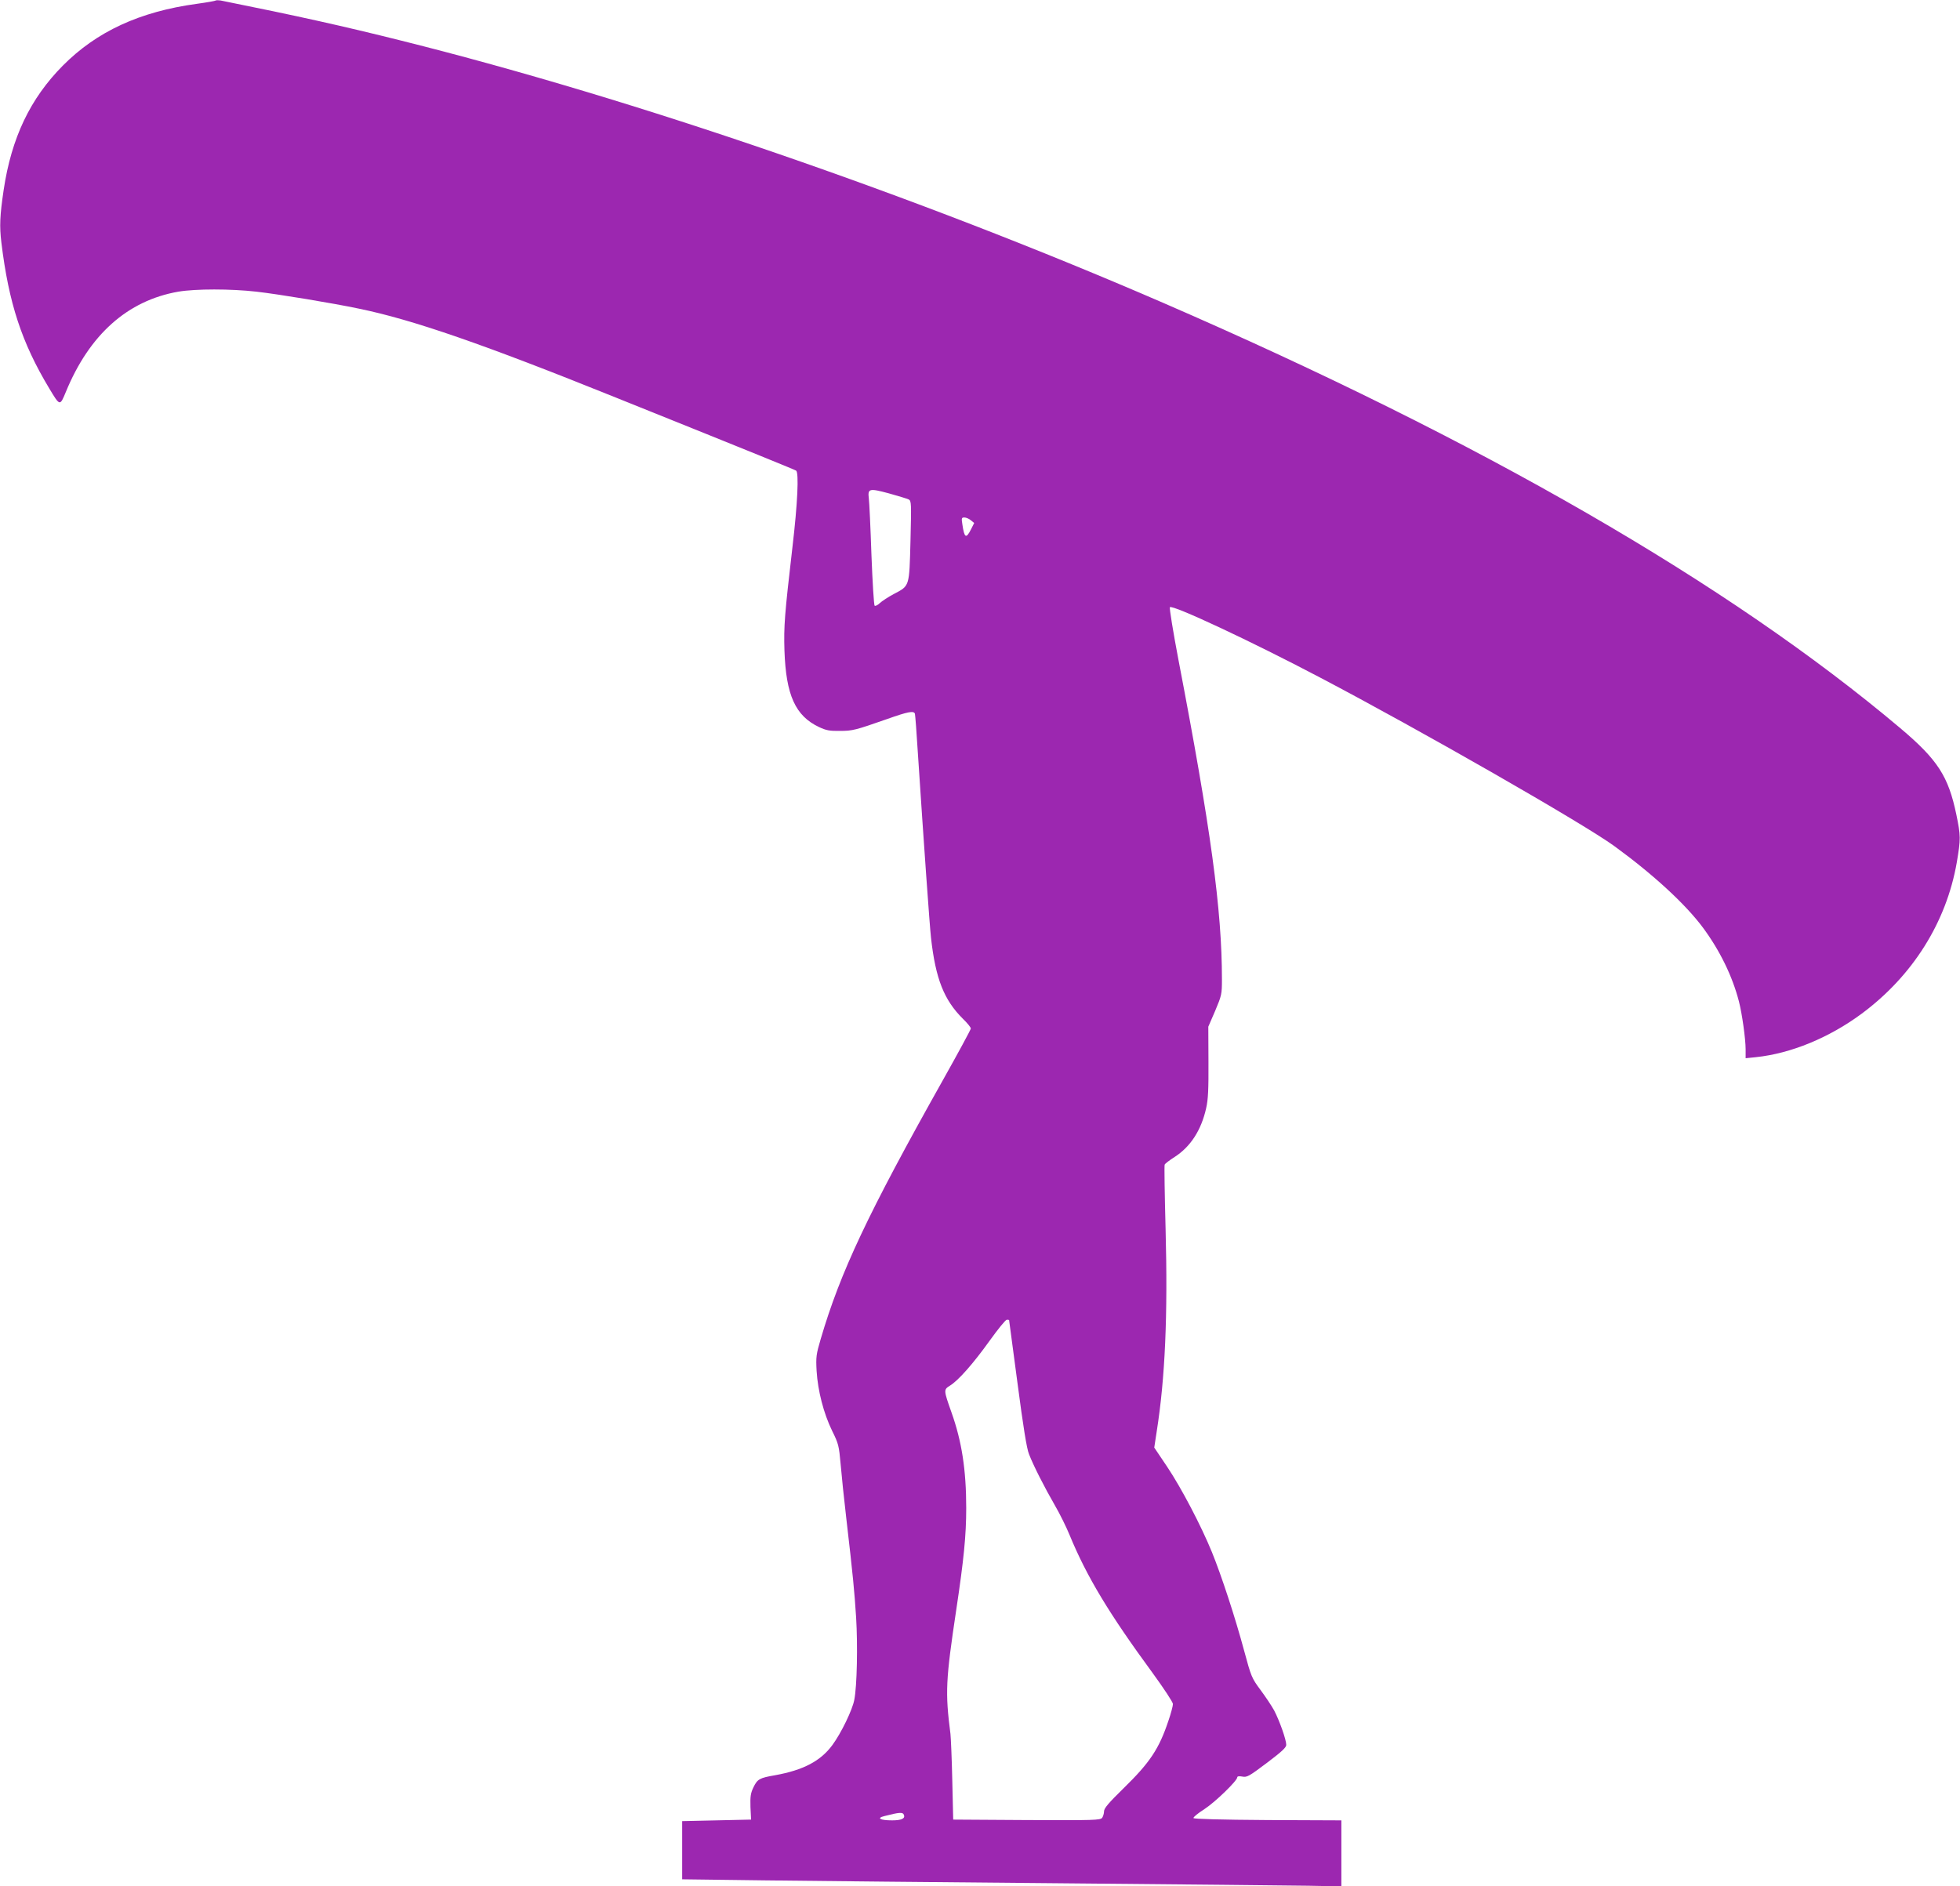
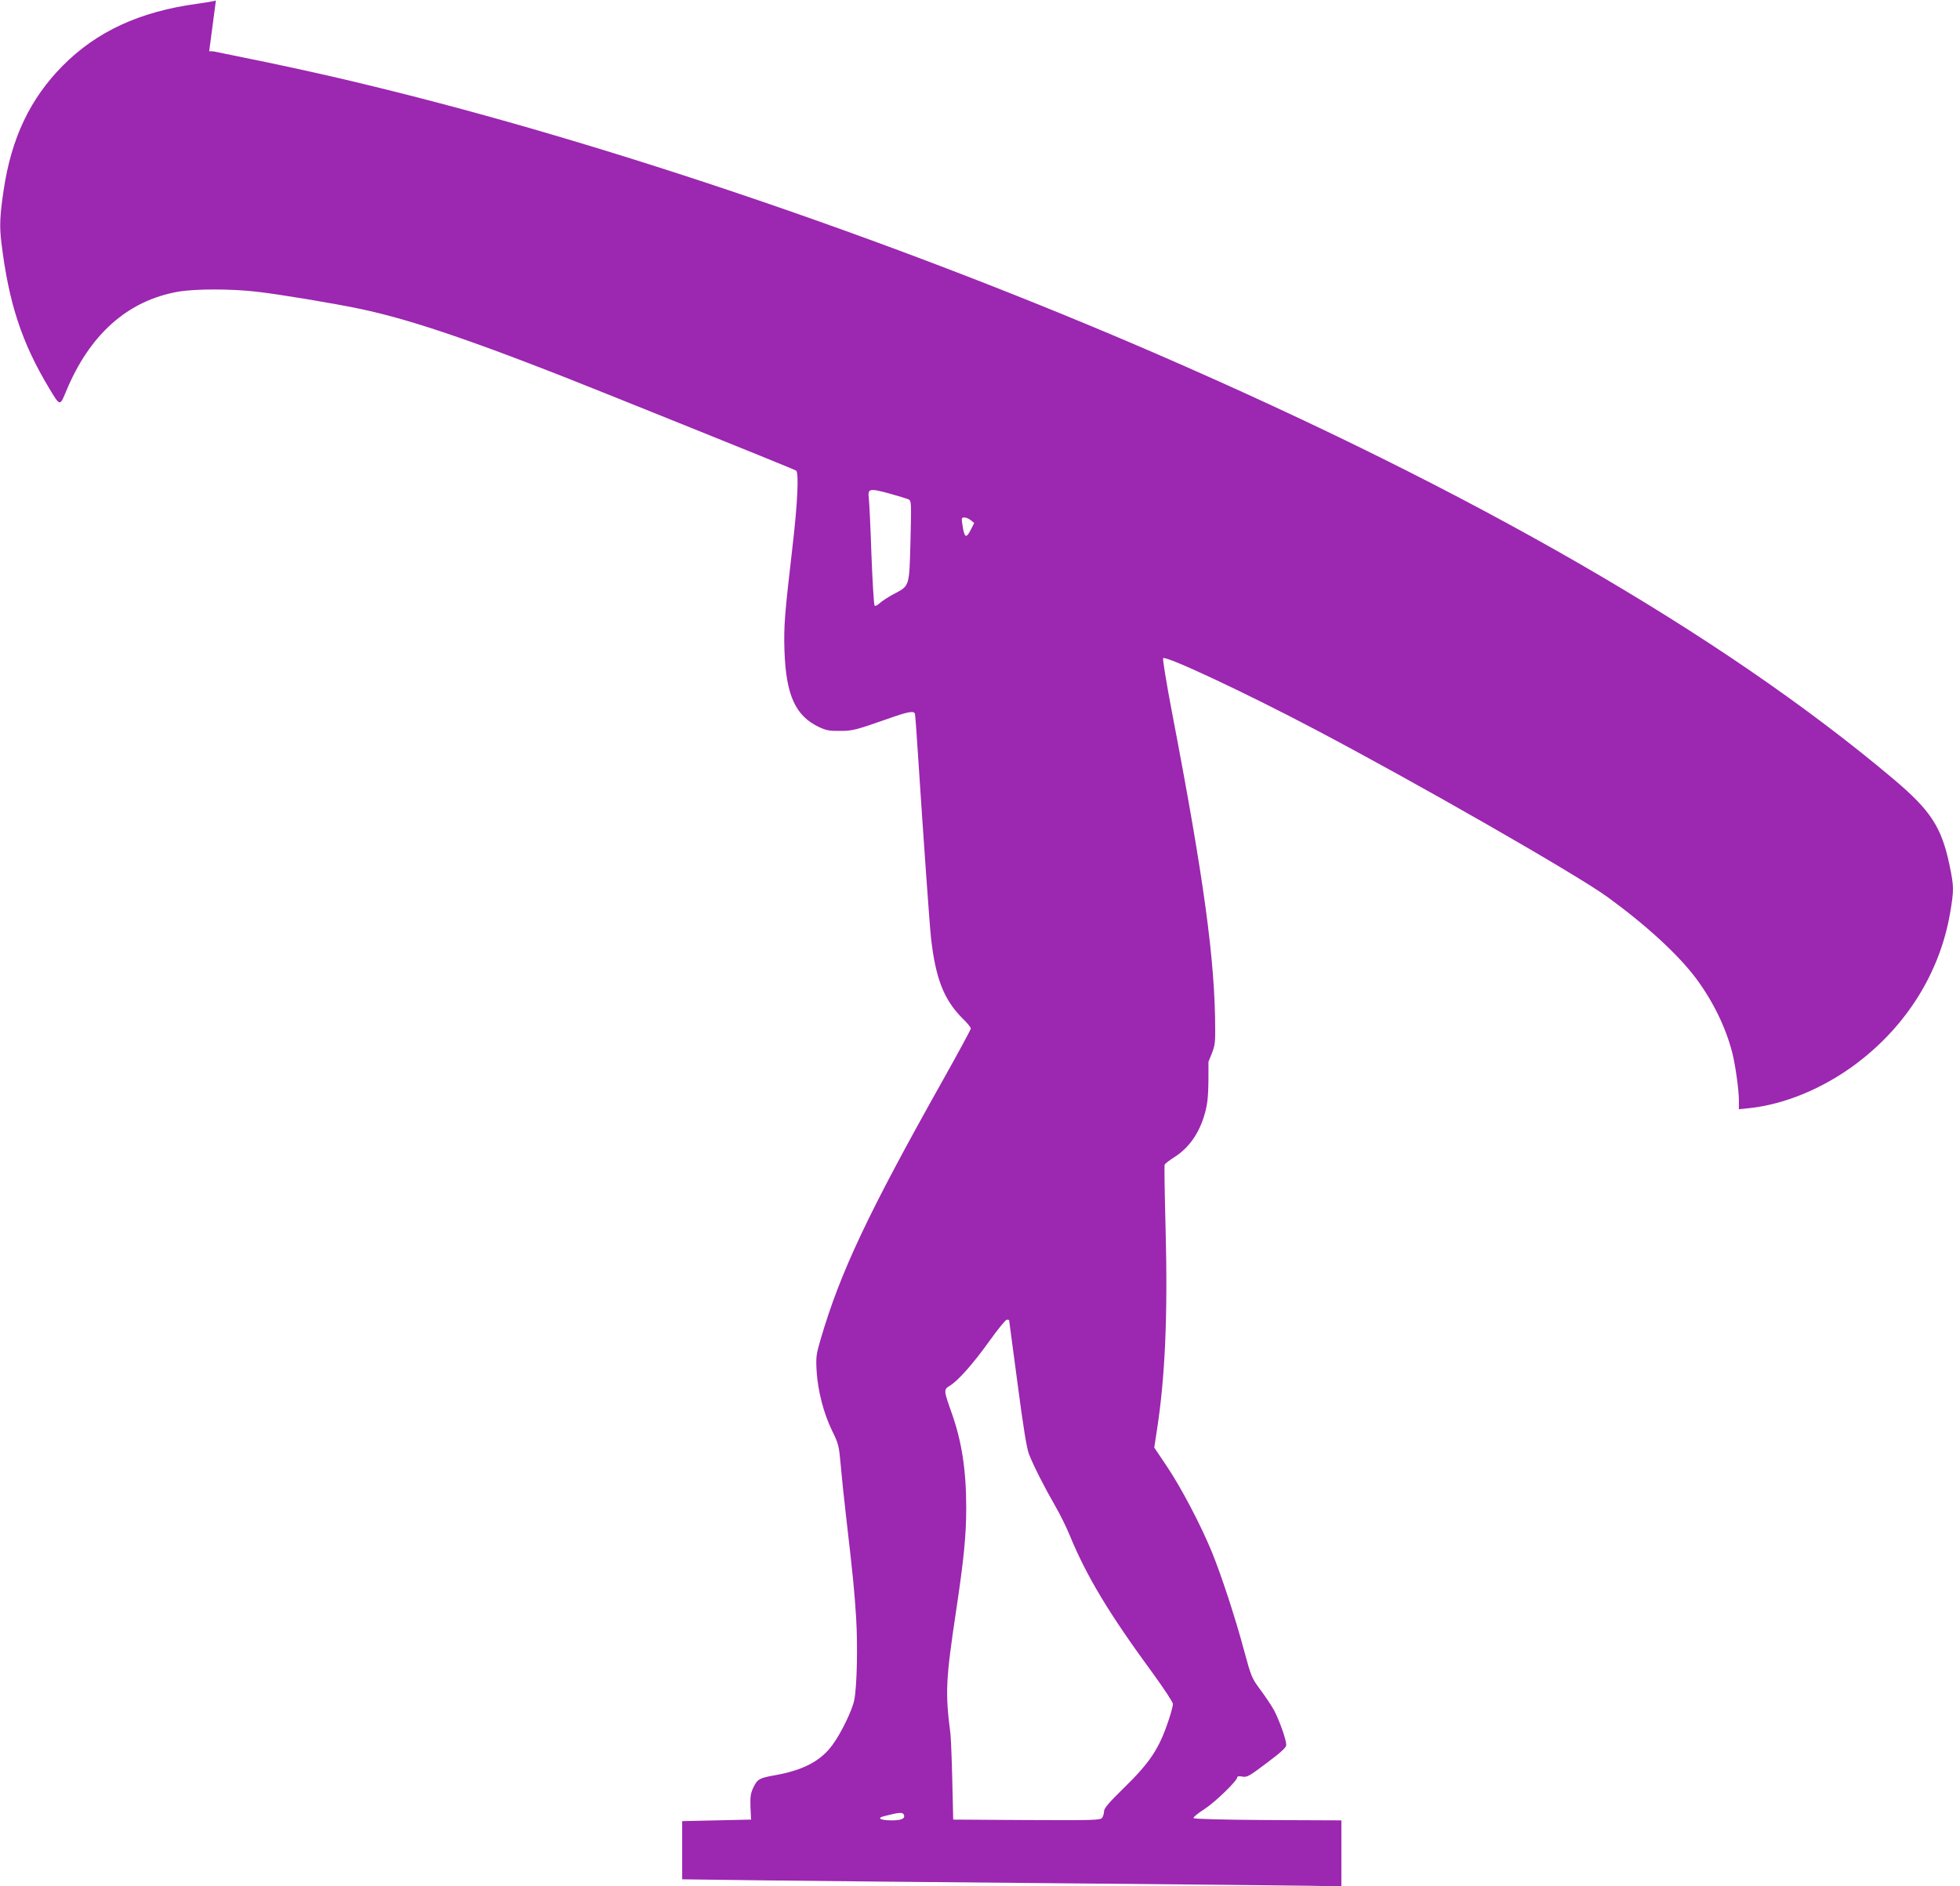
<svg xmlns="http://www.w3.org/2000/svg" version="1.0" width="1280pt" height="1232pt" viewBox="0 0 1280 1232" preserveAspectRatio="xMidYMid meet">
  <g transform="translate(0,1232) scale(0.1,-0.1)" fill="#9c27b0" stroke="none">
-     <path d="M1410 12317 c-3 -3 -59 -13 -125 -22 -373 -51 -654 -181 -875 -404 -213 -215 -335 -471 -386 -811 -25 -169 -28 -237 -15 -344 48 -396 133 -654 312 -952 71 -118 70 -118 109 -24 154 375 403 597 735 655 113 19 342 19 509 0 149 -17 499 -75 670 -111 351 -72 813 -232 1681 -582 948 -381 1160 -468 1174 -476 19 -12 10 -213 -24 -501 -51 -440 -57 -514 -52 -675 10 -290 71 -426 226 -499 47 -22 69 -26 136 -25 84 0 101 5 310 78 135 48 173 55 180 34 2 -7 11 -121 19 -253 39 -596 77 -1128 86 -1210 30 -269 85 -407 209 -530 28 -27 51 -55 51 -63 0 -7 -83 -160 -184 -340 -488 -869 -668 -1251 -796 -1687 -30 -102 -32 -118 -27 -210 8 -130 46 -277 101 -390 42 -85 45 -97 56 -220 6 -71 22 -227 36 -345 46 -397 53 -474 65 -655 11 -182 6 -447 -12 -538 -12 -65 -86 -218 -143 -295 -77 -105 -191 -164 -373 -197 -104 -18 -116 -25 -143 -80 -18 -38 -21 -59 -19 -128 l4 -82 -225 -5 -225 -5 0 -190 0 -190 540 -7 c297 -4 1168 -12 1935 -19 767 -7 1493 -14 1613 -16 l217 -4 0 215 0 216 -482 2 c-310 2 -482 7 -484 13 -2 6 30 32 71 58 71 46 215 186 215 208 0 7 12 9 33 5 31 -6 44 2 160 89 98 74 127 101 127 118 0 34 -44 158 -79 225 -17 31 -58 92 -90 135 -56 76 -60 84 -106 255 -59 220 -149 493 -210 643 -71 174 -200 420 -293 559 l-84 125 16 105 c55 348 73 757 58 1323 -6 225 -9 414 -6 420 3 7 32 29 65 50 104 67 174 175 206 319 13 57 16 123 15 303 l-1 229 45 104 c42 100 44 108 44 205 0 454 -73 987 -284 2087 -35 184 -60 339 -56 344 17 18 530 -222 980 -459 655 -344 1720 -954 1922 -1101 254 -185 465 -379 580 -534 110 -149 191 -315 234 -480 21 -81 44 -247 44 -314 l0 -58 68 7 c228 24 478 127 690 284 333 247 553 597 621 988 26 154 26 173 -3 313 -52 250 -122 358 -366 564 -1119 944 -2741 1879 -4814 2778 -1618 701 -3445 1330 -4973 1712 -379 95 -680 162 -1183 263 -14 2 -27 2 -30 0z m4524 -3259 c18 -10 18 -22 12 -272 -8 -302 -5 -291 -109 -346 -36 -19 -77 -46 -91 -59 -13 -13 -29 -21 -34 -17 -5 3 -14 153 -21 333 -6 180 -14 345 -17 367 -8 65 2 68 129 34 62 -17 120 -35 131 -40z m406 -136 l22 -18 -21 -42 c-32 -63 -43 -56 -56 32 -7 42 -5 46 13 46 11 0 30 -8 42 -18z m250 -5224 c0 -2 25 -187 55 -413 37 -282 60 -427 75 -463 28 -73 101 -217 171 -338 32 -55 74 -141 94 -190 112 -272 258 -514 542 -901 74 -102 133 -191 133 -203 0 -12 -13 -62 -30 -111 -61 -182 -120 -271 -292 -439 -98 -96 -128 -131 -128 -151 0 -14 -6 -33 -12 -42 -12 -16 -51 -17 -493 -15 l-480 3 -6 255 c-3 140 -9 278 -12 305 -35 273 -31 350 38 811 49 326 65 484 65 664 0 249 -29 436 -96 624 -52 147 -52 149 -11 175 56 34 154 146 260 294 54 75 104 137 112 137 8 0 15 -1 15 -2z m-687 -3232 c10 -24 -16 -36 -77 -36 -79 0 -104 15 -50 28 97 25 120 27 127 8z" />
+     <path d="M1410 12317 c-3 -3 -59 -13 -125 -22 -373 -51 -654 -181 -875 -404 -213 -215 -335 -471 -386 -811 -25 -169 -28 -237 -15 -344 48 -396 133 -654 312 -952 71 -118 70 -118 109 -24 154 375 403 597 735 655 113 19 342 19 509 0 149 -17 499 -75 670 -111 351 -72 813 -232 1681 -582 948 -381 1160 -468 1174 -476 19 -12 10 -213 -24 -501 -51 -440 -57 -514 -52 -675 10 -290 71 -426 226 -499 47 -22 69 -26 136 -25 84 0 101 5 310 78 135 48 173 55 180 34 2 -7 11 -121 19 -253 39 -596 77 -1128 86 -1210 30 -269 85 -407 209 -530 28 -27 51 -55 51 -63 0 -7 -83 -160 -184 -340 -488 -869 -668 -1251 -796 -1687 -30 -102 -32 -118 -27 -210 8 -130 46 -277 101 -390 42 -85 45 -97 56 -220 6 -71 22 -227 36 -345 46 -397 53 -474 65 -655 11 -182 6 -447 -12 -538 -12 -65 -86 -218 -143 -295 -77 -105 -191 -164 -373 -197 -104 -18 -116 -25 -143 -80 -18 -38 -21 -59 -19 -128 l4 -82 -225 -5 -225 -5 0 -190 0 -190 540 -7 c297 -4 1168 -12 1935 -19 767 -7 1493 -14 1613 -16 l217 -4 0 215 0 216 -482 2 c-310 2 -482 7 -484 13 -2 6 30 32 71 58 71 46 215 186 215 208 0 7 12 9 33 5 31 -6 44 2 160 89 98 74 127 101 127 118 0 34 -44 158 -79 225 -17 31 -58 92 -90 135 -56 76 -60 84 -106 255 -59 220 -149 493 -210 643 -71 174 -200 420 -293 559 l-84 125 16 105 c55 348 73 757 58 1323 -6 225 -9 414 -6 420 3 7 32 29 65 50 104 67 174 175 206 319 13 57 16 123 15 303 c42 100 44 108 44 205 0 454 -73 987 -284 2087 -35 184 -60 339 -56 344 17 18 530 -222 980 -459 655 -344 1720 -954 1922 -1101 254 -185 465 -379 580 -534 110 -149 191 -315 234 -480 21 -81 44 -247 44 -314 l0 -58 68 7 c228 24 478 127 690 284 333 247 553 597 621 988 26 154 26 173 -3 313 -52 250 -122 358 -366 564 -1119 944 -2741 1879 -4814 2778 -1618 701 -3445 1330 -4973 1712 -379 95 -680 162 -1183 263 -14 2 -27 2 -30 0z m4524 -3259 c18 -10 18 -22 12 -272 -8 -302 -5 -291 -109 -346 -36 -19 -77 -46 -91 -59 -13 -13 -29 -21 -34 -17 -5 3 -14 153 -21 333 -6 180 -14 345 -17 367 -8 65 2 68 129 34 62 -17 120 -35 131 -40z m406 -136 l22 -18 -21 -42 c-32 -63 -43 -56 -56 32 -7 42 -5 46 13 46 11 0 30 -8 42 -18z m250 -5224 c0 -2 25 -187 55 -413 37 -282 60 -427 75 -463 28 -73 101 -217 171 -338 32 -55 74 -141 94 -190 112 -272 258 -514 542 -901 74 -102 133 -191 133 -203 0 -12 -13 -62 -30 -111 -61 -182 -120 -271 -292 -439 -98 -96 -128 -131 -128 -151 0 -14 -6 -33 -12 -42 -12 -16 -51 -17 -493 -15 l-480 3 -6 255 c-3 140 -9 278 -12 305 -35 273 -31 350 38 811 49 326 65 484 65 664 0 249 -29 436 -96 624 -52 147 -52 149 -11 175 56 34 154 146 260 294 54 75 104 137 112 137 8 0 15 -1 15 -2z m-687 -3232 c10 -24 -16 -36 -77 -36 -79 0 -104 15 -50 28 97 25 120 27 127 8z" />
  </g>
</svg>